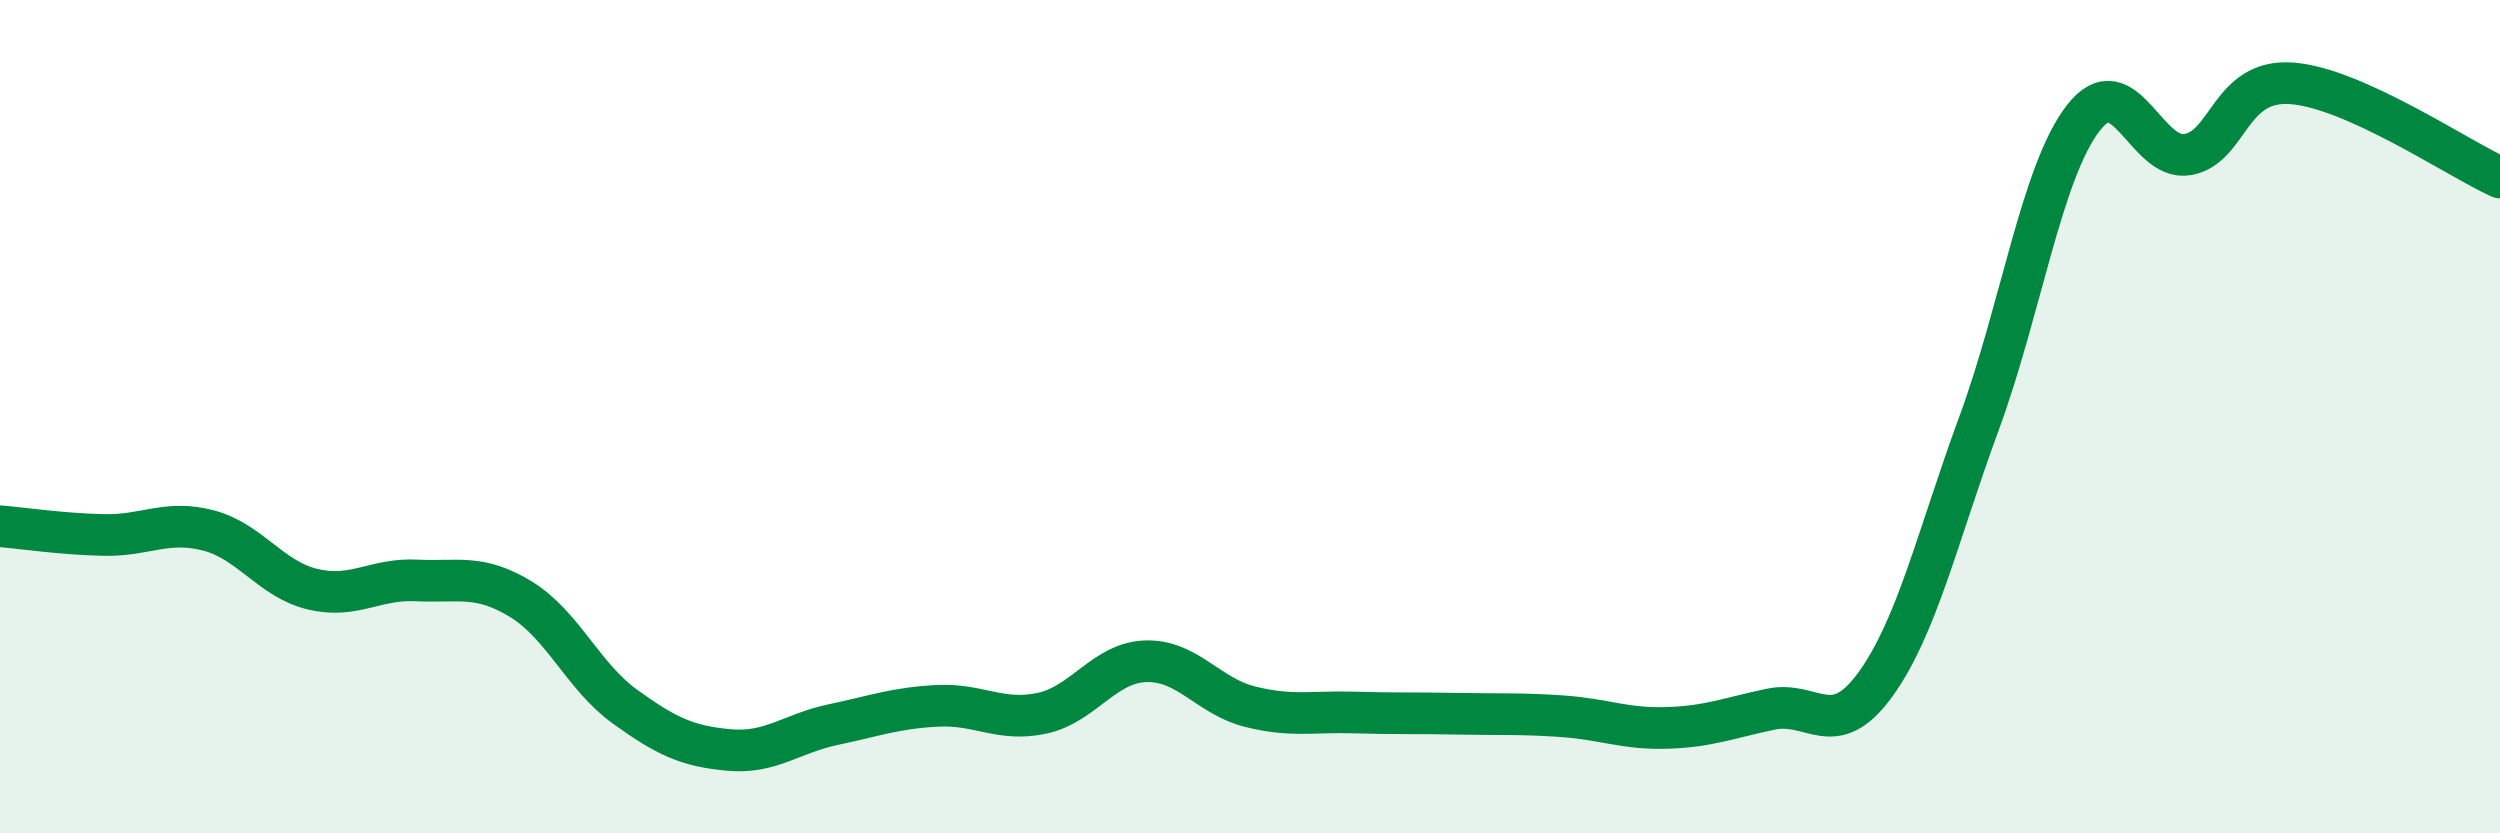
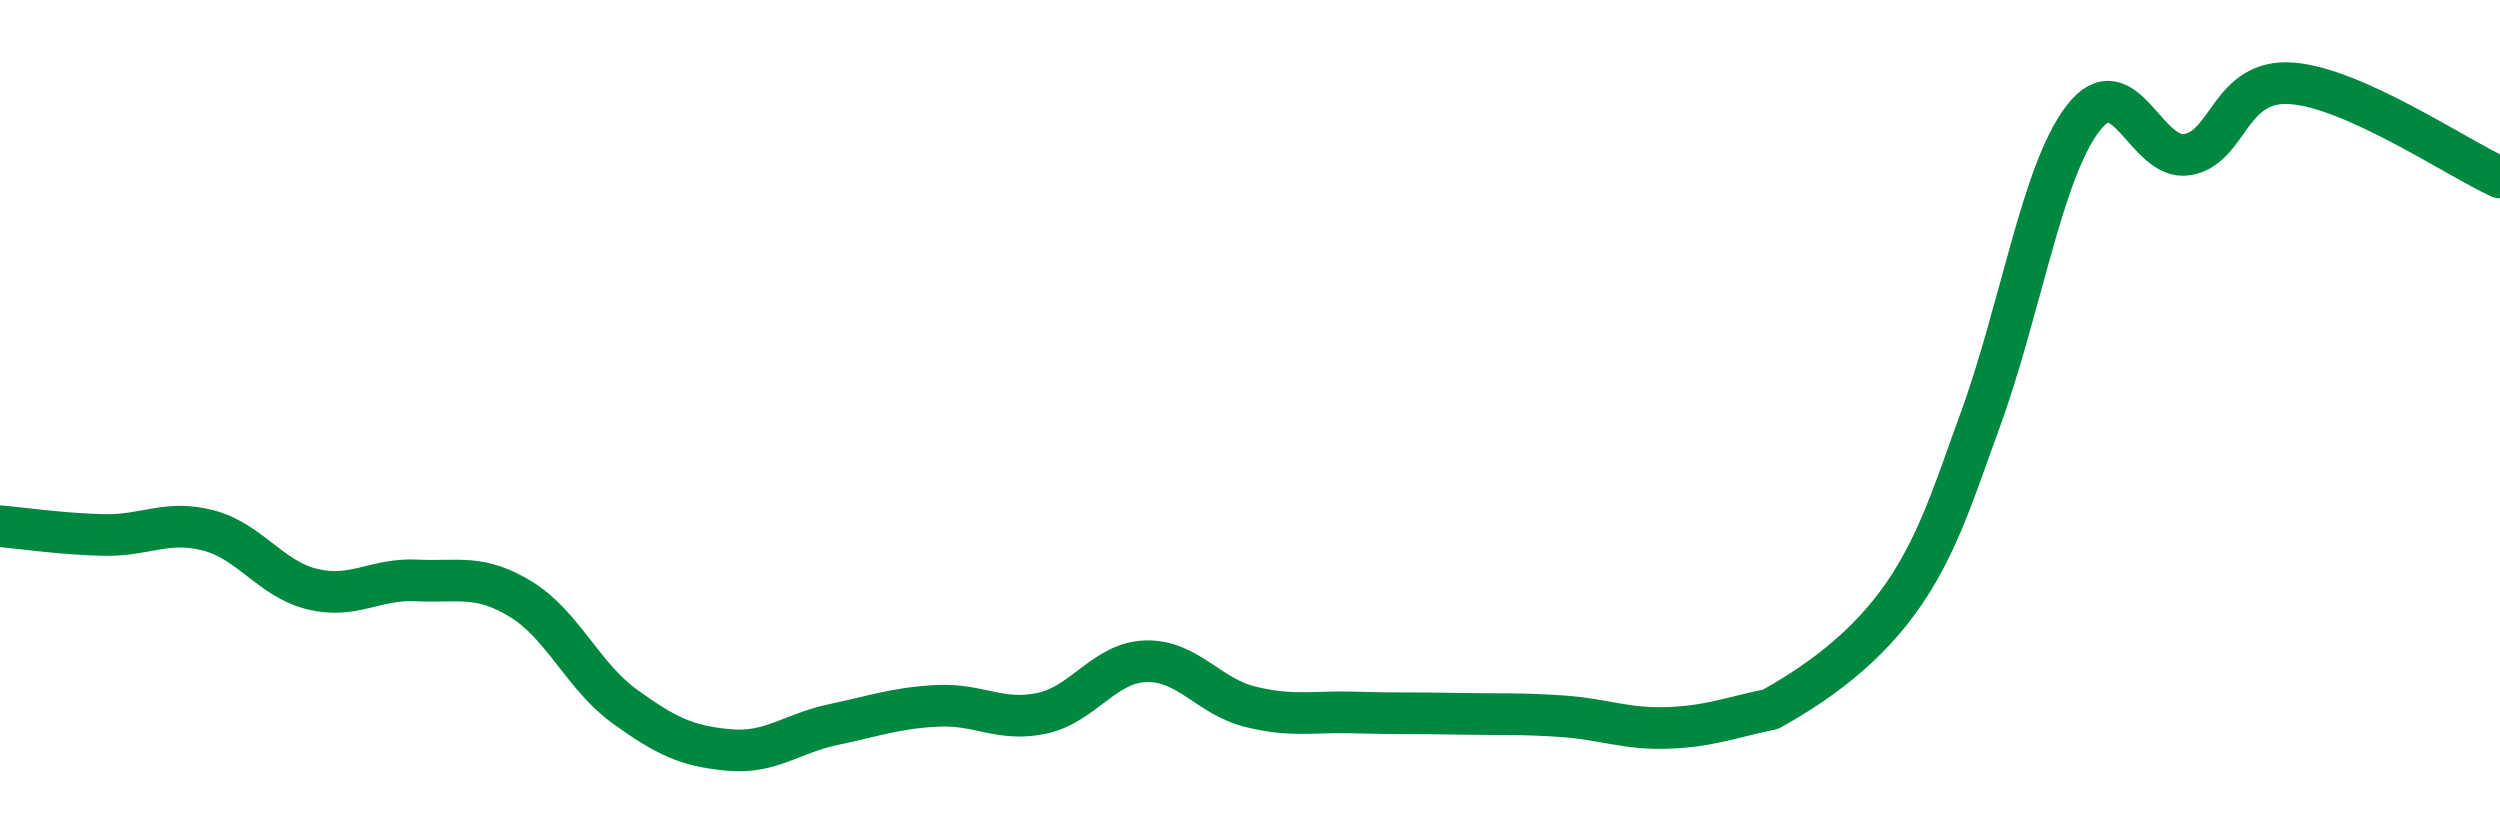
<svg xmlns="http://www.w3.org/2000/svg" width="60" height="20" viewBox="0 0 60 20">
-   <path d="M 0,12.63 C 0.5,12.67 1.5,12.82 2.5,12.84 C 3.5,12.86 4,12.47 5,12.73 C 6,12.99 6.5,13.9 7.5,14.14 C 8.5,14.38 9,13.88 10,13.93 C 11,13.98 11.5,13.77 12.5,14.38 C 13.5,14.99 14,16.24 15,16.96 C 16,17.68 16.5,17.91 17.5,18 C 18.5,18.09 19,17.6 20,17.39 C 21,17.18 21.5,16.99 22.5,16.94 C 23.5,16.89 24,17.33 25,17.12 C 26,16.91 26.5,15.9 27.5,15.87 C 28.5,15.84 29,16.71 30,16.96 C 31,17.21 31.5,17.07 32.5,17.1 C 33.5,17.13 34,17.11 35,17.13 C 36,17.15 36.5,17.12 37.5,17.19 C 38.5,17.26 39,17.5 40,17.47 C 41,17.44 41.5,17.23 42.5,17.02 C 43.5,16.81 44,17.81 45,16.44 C 46,15.07 46.5,12.87 47.5,10.15 C 48.5,7.43 49,4.12 50,2.83 C 51,1.54 51.5,3.88 52.5,3.71 C 53.5,3.54 53.5,1.89 55,2 C 56.5,2.11 59,3.81 60,4.26L60 20L0 20Z" fill="#008740" opacity="0.1" stroke-linecap="round" stroke-linejoin="round" />
-   <path d="M 0,12.63 C 0.5,12.67 1.5,12.82 2.5,12.84 C 3.5,12.86 4,12.47 5,12.73 C 6,12.99 6.5,13.9 7.5,14.14 C 8.5,14.38 9,13.88 10,13.93 C 11,13.98 11.5,13.77 12.5,14.38 C 13.5,14.99 14,16.24 15,16.96 C 16,17.68 16.5,17.91 17.5,18 C 18.5,18.09 19,17.6 20,17.39 C 21,17.18 21.5,16.99 22.5,16.94 C 23.5,16.89 24,17.33 25,17.12 C 26,16.91 26.5,15.9 27.5,15.87 C 28.5,15.84 29,16.71 30,16.96 C 31,17.21 31.5,17.07 32.5,17.1 C 33.5,17.13 34,17.11 35,17.13 C 36,17.15 36.5,17.12 37.5,17.19 C 38.5,17.26 39,17.5 40,17.47 C 41,17.44 41.5,17.23 42.5,17.02 C 43.5,16.81 44,17.81 45,16.44 C 46,15.07 46.5,12.87 47.5,10.15 C 48.5,7.43 49,4.12 50,2.83 C 51,1.54 51.5,3.88 52.5,3.71 C 53.5,3.54 53.5,1.89 55,2 C 56.5,2.11 59,3.81 60,4.26" stroke="#008740" stroke-width="1" fill="none" stroke-linecap="round" stroke-linejoin="round" />
+   <path d="M 0,12.63 C 0.5,12.67 1.5,12.82 2.5,12.84 C 3.5,12.86 4,12.47 5,12.73 C 6,12.99 6.5,13.9 7.5,14.14 C 8.5,14.38 9,13.88 10,13.93 C 11,13.98 11.5,13.77 12.5,14.38 C 13.5,14.99 14,16.24 15,16.96 C 16,17.68 16.5,17.91 17.5,18 C 18.5,18.09 19,17.6 20,17.39 C 21,17.18 21.5,16.99 22.5,16.94 C 23.5,16.89 24,17.33 25,17.12 C 26,16.91 26.5,15.9 27.5,15.87 C 28.5,15.84 29,16.71 30,16.96 C 31,17.21 31.5,17.07 32.5,17.1 C 33.5,17.13 34,17.11 35,17.13 C 36,17.15 36.5,17.12 37.5,17.19 C 38.5,17.26 39,17.5 40,17.47 C 41,17.44 41.5,17.23 42.5,17.02 C 46,15.07 46.5,12.87 47.5,10.15 C 48.5,7.43 49,4.12 50,2.83 C 51,1.54 51.5,3.88 52.5,3.71 C 53.5,3.54 53.5,1.89 55,2 C 56.5,2.11 59,3.81 60,4.26" stroke="#008740" stroke-width="1" fill="none" stroke-linecap="round" stroke-linejoin="round" />
</svg>